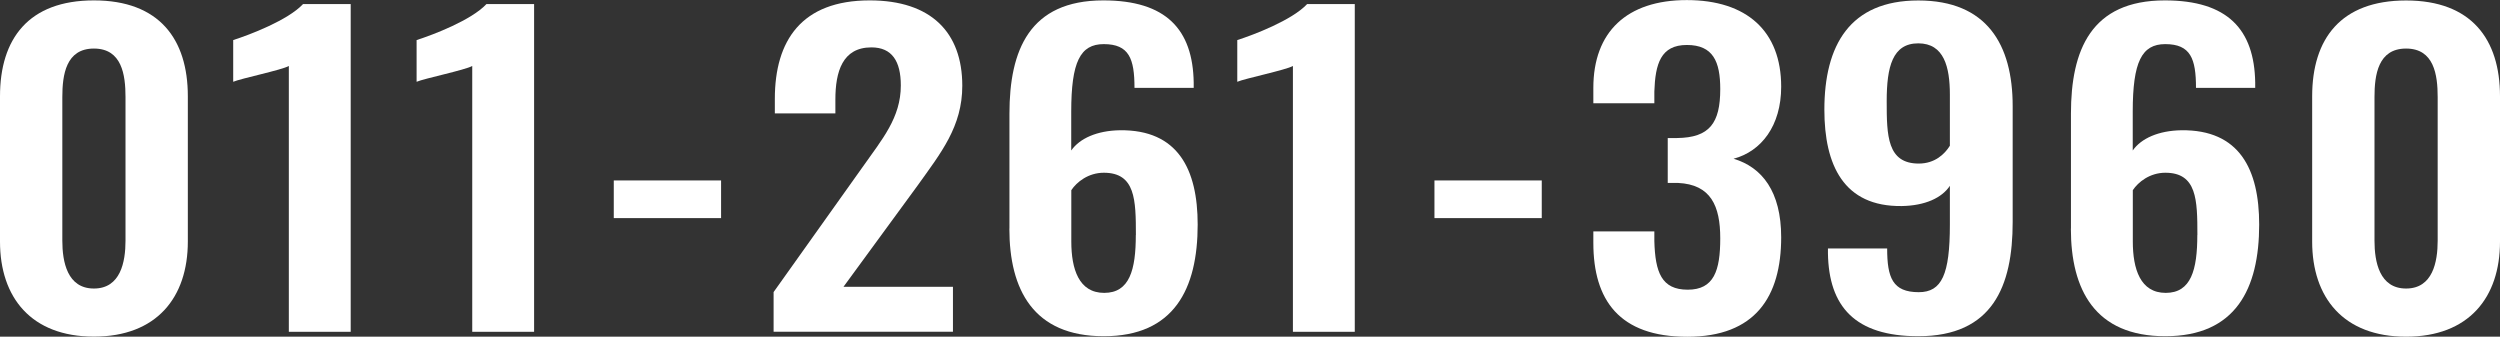
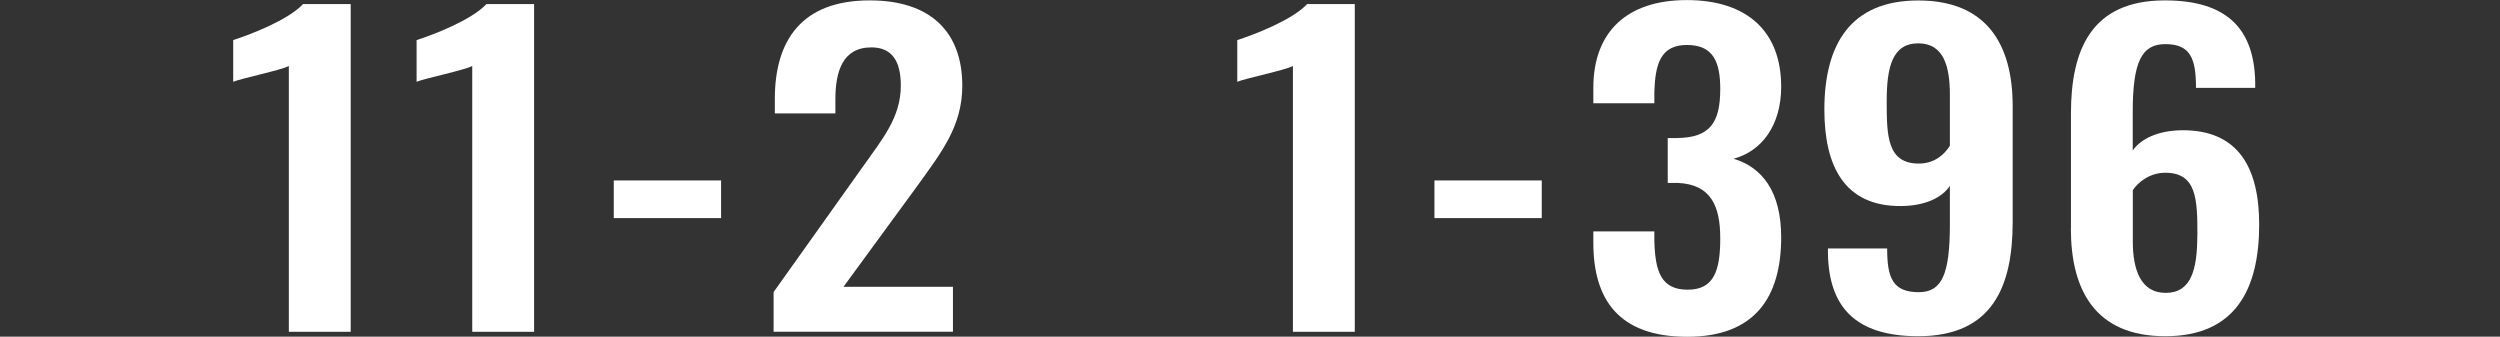
<svg xmlns="http://www.w3.org/2000/svg" id="_レイヤー_2" data-name="レイヤー 2" viewBox="0 0 321.29 43.27">
  <rect x="0" y="0" width="321.29" height="43.27" fill="#333333" stroke="none" />
  <defs>
    <style>
      .cls-1 {
        fill: #fff;
      }
    </style>
  </defs>
  <g id="_レイヤー_2-2" data-name="レイヤー 2">
    <g>
-       <path class="cls-1" d="m0,31.05V12.38C0,4.99,3.66.05,12.07.05s12.07,4.99,12.07,12.32v18.67c0,7.18-4,12.22-12.07,12.22S0,38.22,0,31.05Zm16.13-.1V12.48c0-2.86-.46-6.24-4.06-6.24s-4.06,3.38-4.06,6.24v18.46c0,2.7.63,6.14,4.06,6.14s4.06-3.43,4.06-6.14Z" />
      <path class="cls-1" d="m37.12,8.48c-.92.52-6.18,1.61-7.15,2.03v-5.36c2.12-.68,7.04-2.55,8.98-4.63h6.12v42.12h-7.95V8.48Z" />
      <path class="cls-1" d="m60.69,8.48c-.92.52-6.18,1.61-7.15,2.03v-5.36c2.12-.68,7.04-2.55,8.98-4.63h6.12v42.12h-7.95V8.48Z" />
      <path class="cls-1" d="m78.88,23.19h13.79v4.84h-13.79v-4.84Z" />
      <path class="cls-1" d="m99.41,37.55l11.44-16.07c2.52-3.59,4.92-6.34,4.92-10.5,0-3.12-1.14-4.89-3.78-4.89-3.72,0-4.63,3.12-4.63,6.71v1.77h-7.78v-1.87C99.58,5.2,103.02.05,111.77.05c7.89,0,11.9,4.11,11.9,10.97,0,5.25-2.75,8.63-5.72,12.79l-9.55,13.05h14.07v5.77h-23.05v-5.1Z" />
-       <path class="cls-1" d="m129.73,29.38v-14.77c0-8.16,2.57-14.56,12.07-14.56,8.07,0,11.5,3.74,11.61,10.56v.68h-7.61c0-3.74-.69-5.62-3.95-5.62-3.03,0-4.18,2.29-4.18,8.68v4.99c1.09-1.56,3.32-2.55,6.24-2.6,7.49-.1,10.01,5.04,10.01,12.12,0,8.27-3.03,14.35-12.07,14.35s-12.13-5.98-12.13-13.83Zm16.25.83c0-4.52-.06-8.01-4.12-8.01-2,0-3.49,1.2-4.18,2.24v6.6c0,3.54.97,6.6,4.23,6.6s4.06-2.96,4.06-7.44Z" />
      <path class="cls-1" d="m166.16,8.48c-.92.52-6.18,1.61-7.15,2.03v-5.36c2.12-.68,7.04-2.55,8.98-4.63h6.12v42.12h-7.95V8.48Z" />
      <path class="cls-1" d="m184.35,23.19h13.79v4.84h-13.79v-4.84Z" />
      <path class="cls-1" d="m204.77,31.2v-1.46h7.84v1.25c.11,4,.92,6.24,4.29,6.24s4.18-2.44,4.18-6.6-1.2-6.92-5.43-7.12h-1.32v-5.77h1.2c4.18-.05,5.55-1.92,5.55-6.29,0-3.54-.92-5.67-4.29-5.67s-4.06,2.44-4.18,5.98v1.51h-7.84v-1.98c0-7.18,4.29-11.28,12.01-11.28s12.13,4,12.13,11.13c0,5.04-2.57,8.32-6.12,9.26,3.66,1.09,6.12,4.21,6.12,10.09,0,7.64-3.32,12.79-12.07,12.79s-12.07-4.73-12.07-12.06Z" />
      <path class="cls-1" d="m234.92,32.55v-.62h7.61c0,3.74.69,5.62,4.06,5.62,2.97,0,4-2.29,4-8.68v-4.99c-1.03,1.56-3.2,2.55-6.18,2.6-7.49.1-9.95-5.3-9.95-12.38,0-8.27,3.26-14.04,12.07-14.04s12.13,5.67,12.13,13.57v14.92c0,8.22-2.57,14.66-12.13,14.66-8.12,0-11.5-3.8-11.61-10.66Zm15.67-13.83v-6.55c0-3.54-.74-6.6-4.06-6.6s-4.06,3.02-4.06,7.44.06,8.01,4.12,8.01c2.06,0,3.32-1.2,4-2.29Z" />
      <path class="cls-1" d="m266.15,29.38v-14.77c0-8.16,2.57-14.56,12.07-14.56,8.07,0,11.5,3.74,11.61,10.56v.68h-7.61c0-3.74-.69-5.62-3.95-5.62-3.03,0-4.18,2.29-4.18,8.68v4.99c1.09-1.56,3.32-2.55,6.24-2.6,7.49-.1,10.01,5.04,10.01,12.12,0,8.27-3.03,14.35-12.07,14.35s-12.13-5.98-12.13-13.83Zm16.25.83c0-4.52-.06-8.01-4.12-8.01-2,0-3.49,1.2-4.18,2.24v6.6c0,3.54.97,6.6,4.23,6.6s4.06-2.96,4.06-7.44Z" />
-       <path class="cls-1" d="m297.15,31.05V12.38c0-7.38,3.66-12.32,12.07-12.32s12.07,4.99,12.07,12.32v18.67c0,7.18-4,12.22-12.07,12.22s-12.07-5.04-12.07-12.22Zm16.13-.1V12.48c0-2.86-.46-6.24-4.06-6.24s-4.06,3.38-4.06,6.24v18.46c0,2.7.63,6.14,4.06,6.14s4.06-3.43,4.06-6.14Z" />
    </g>
  </g>
</svg>